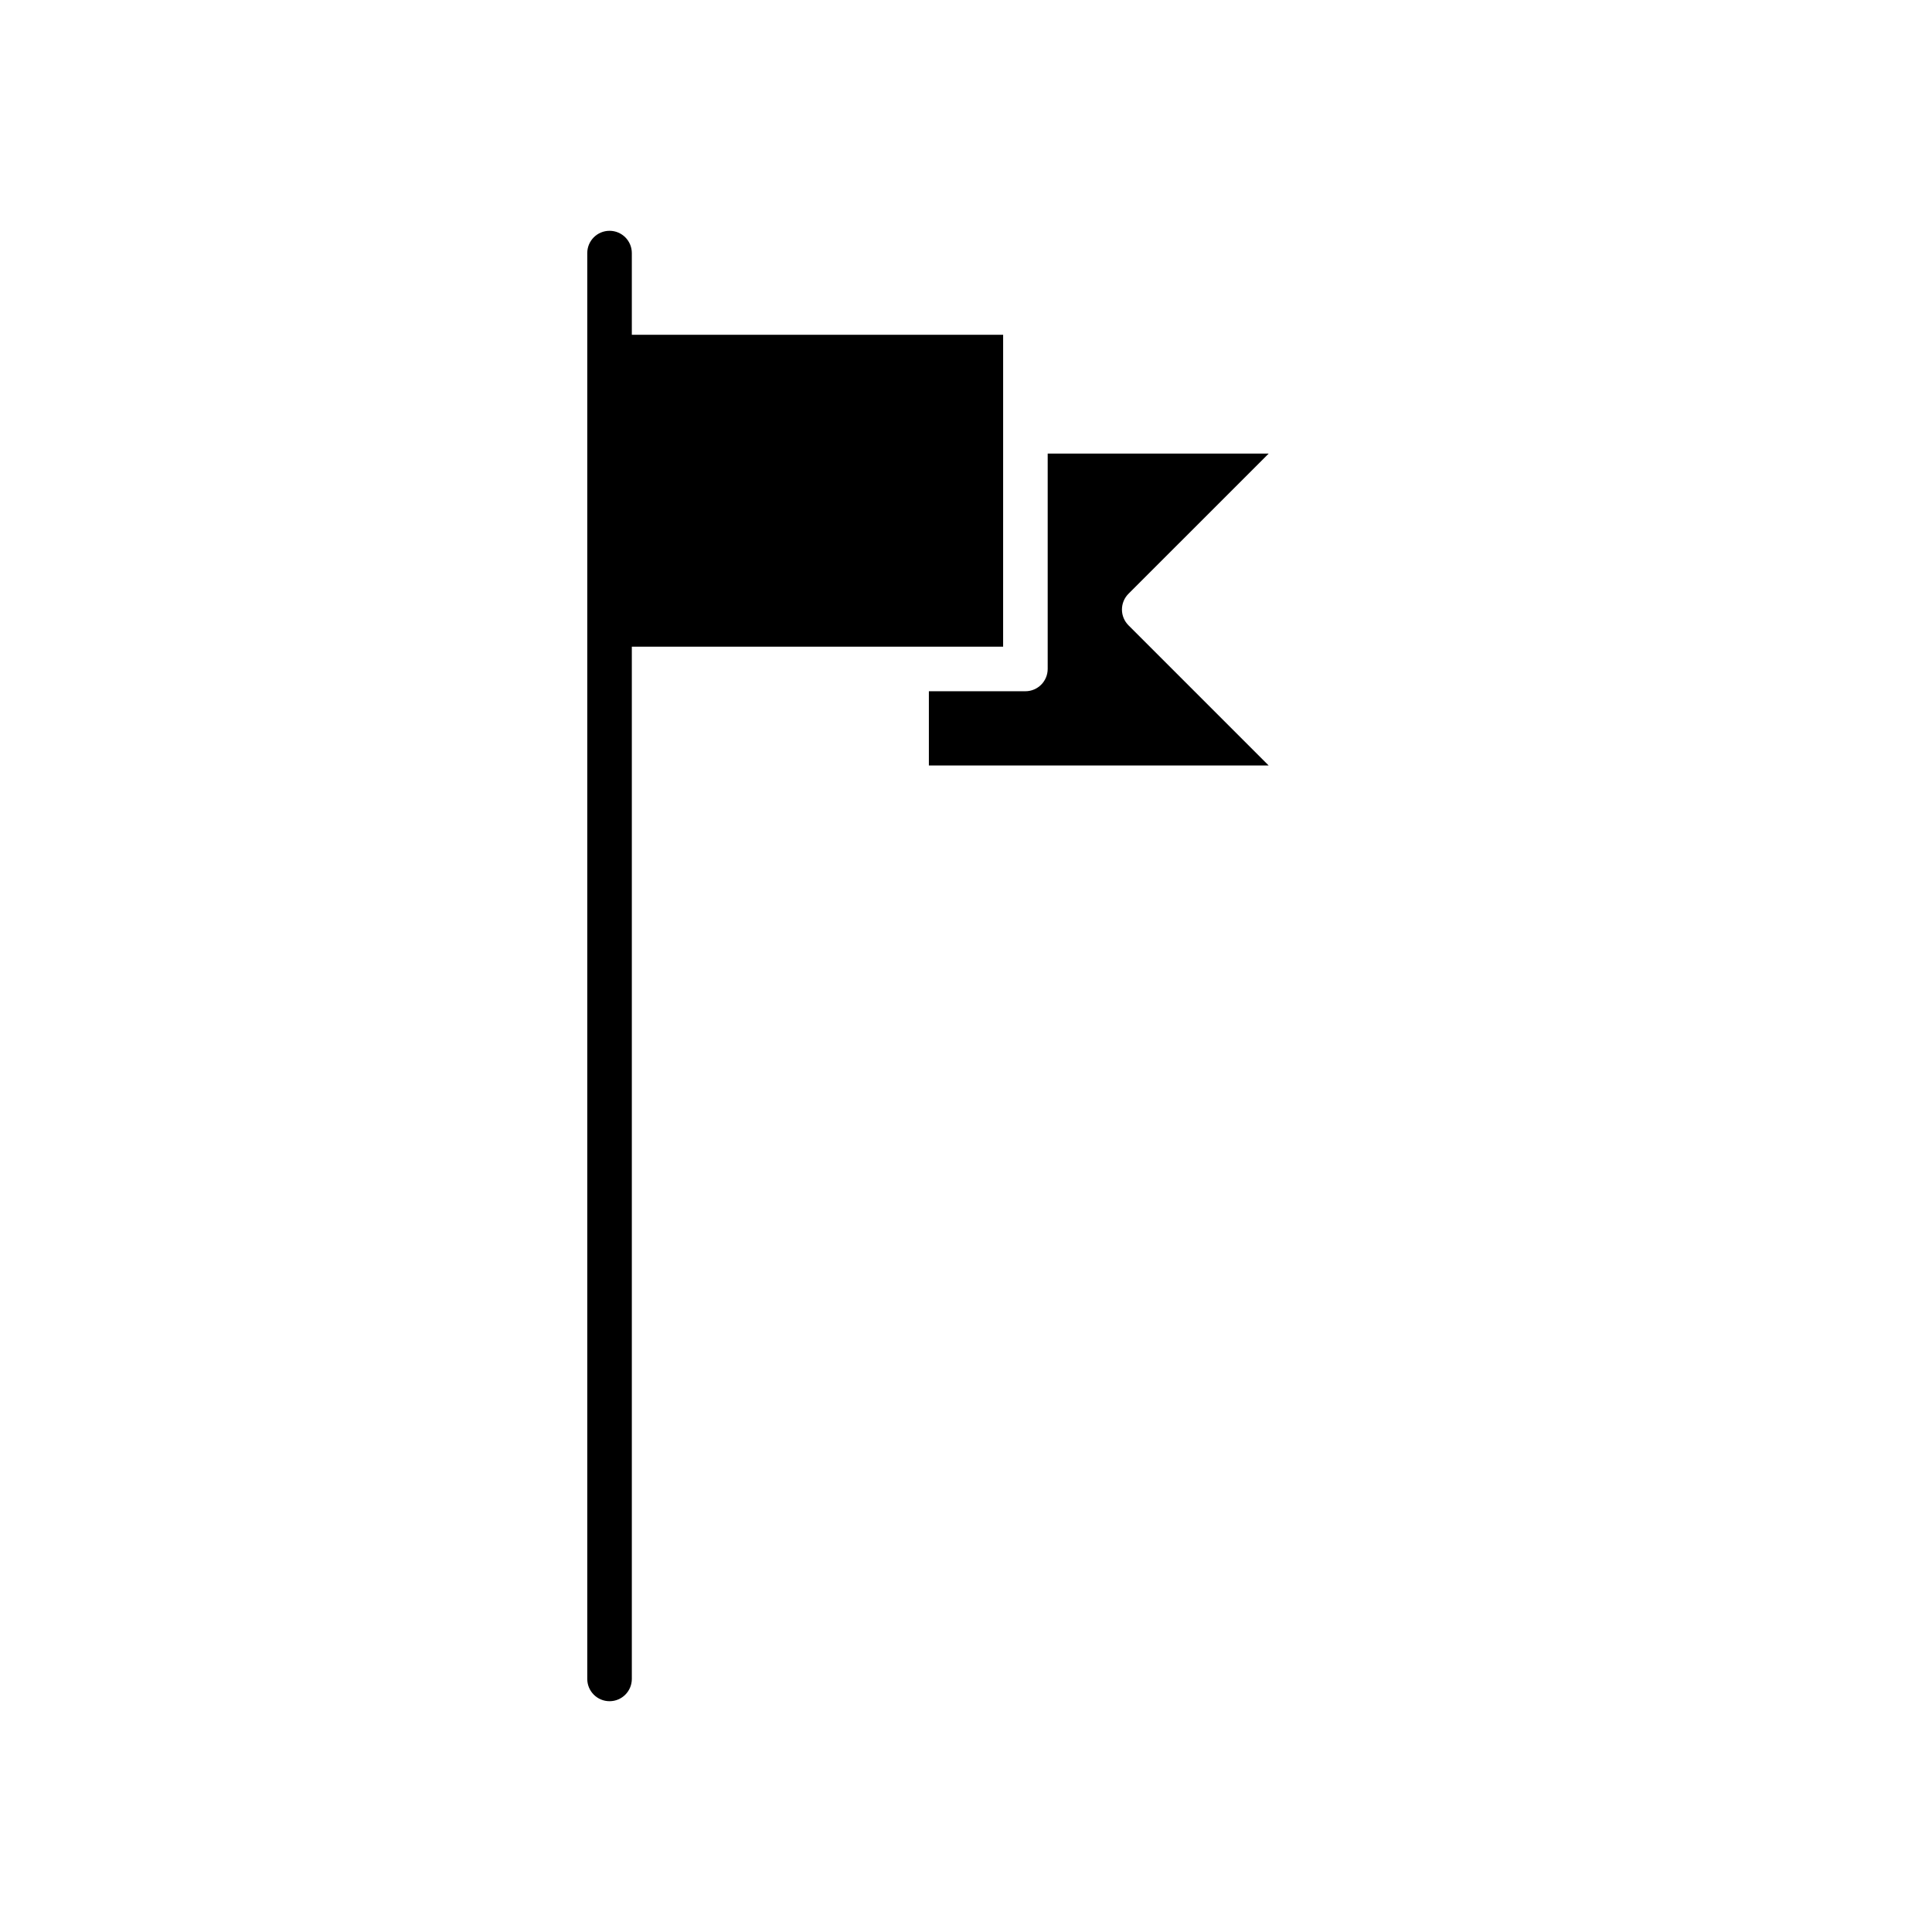
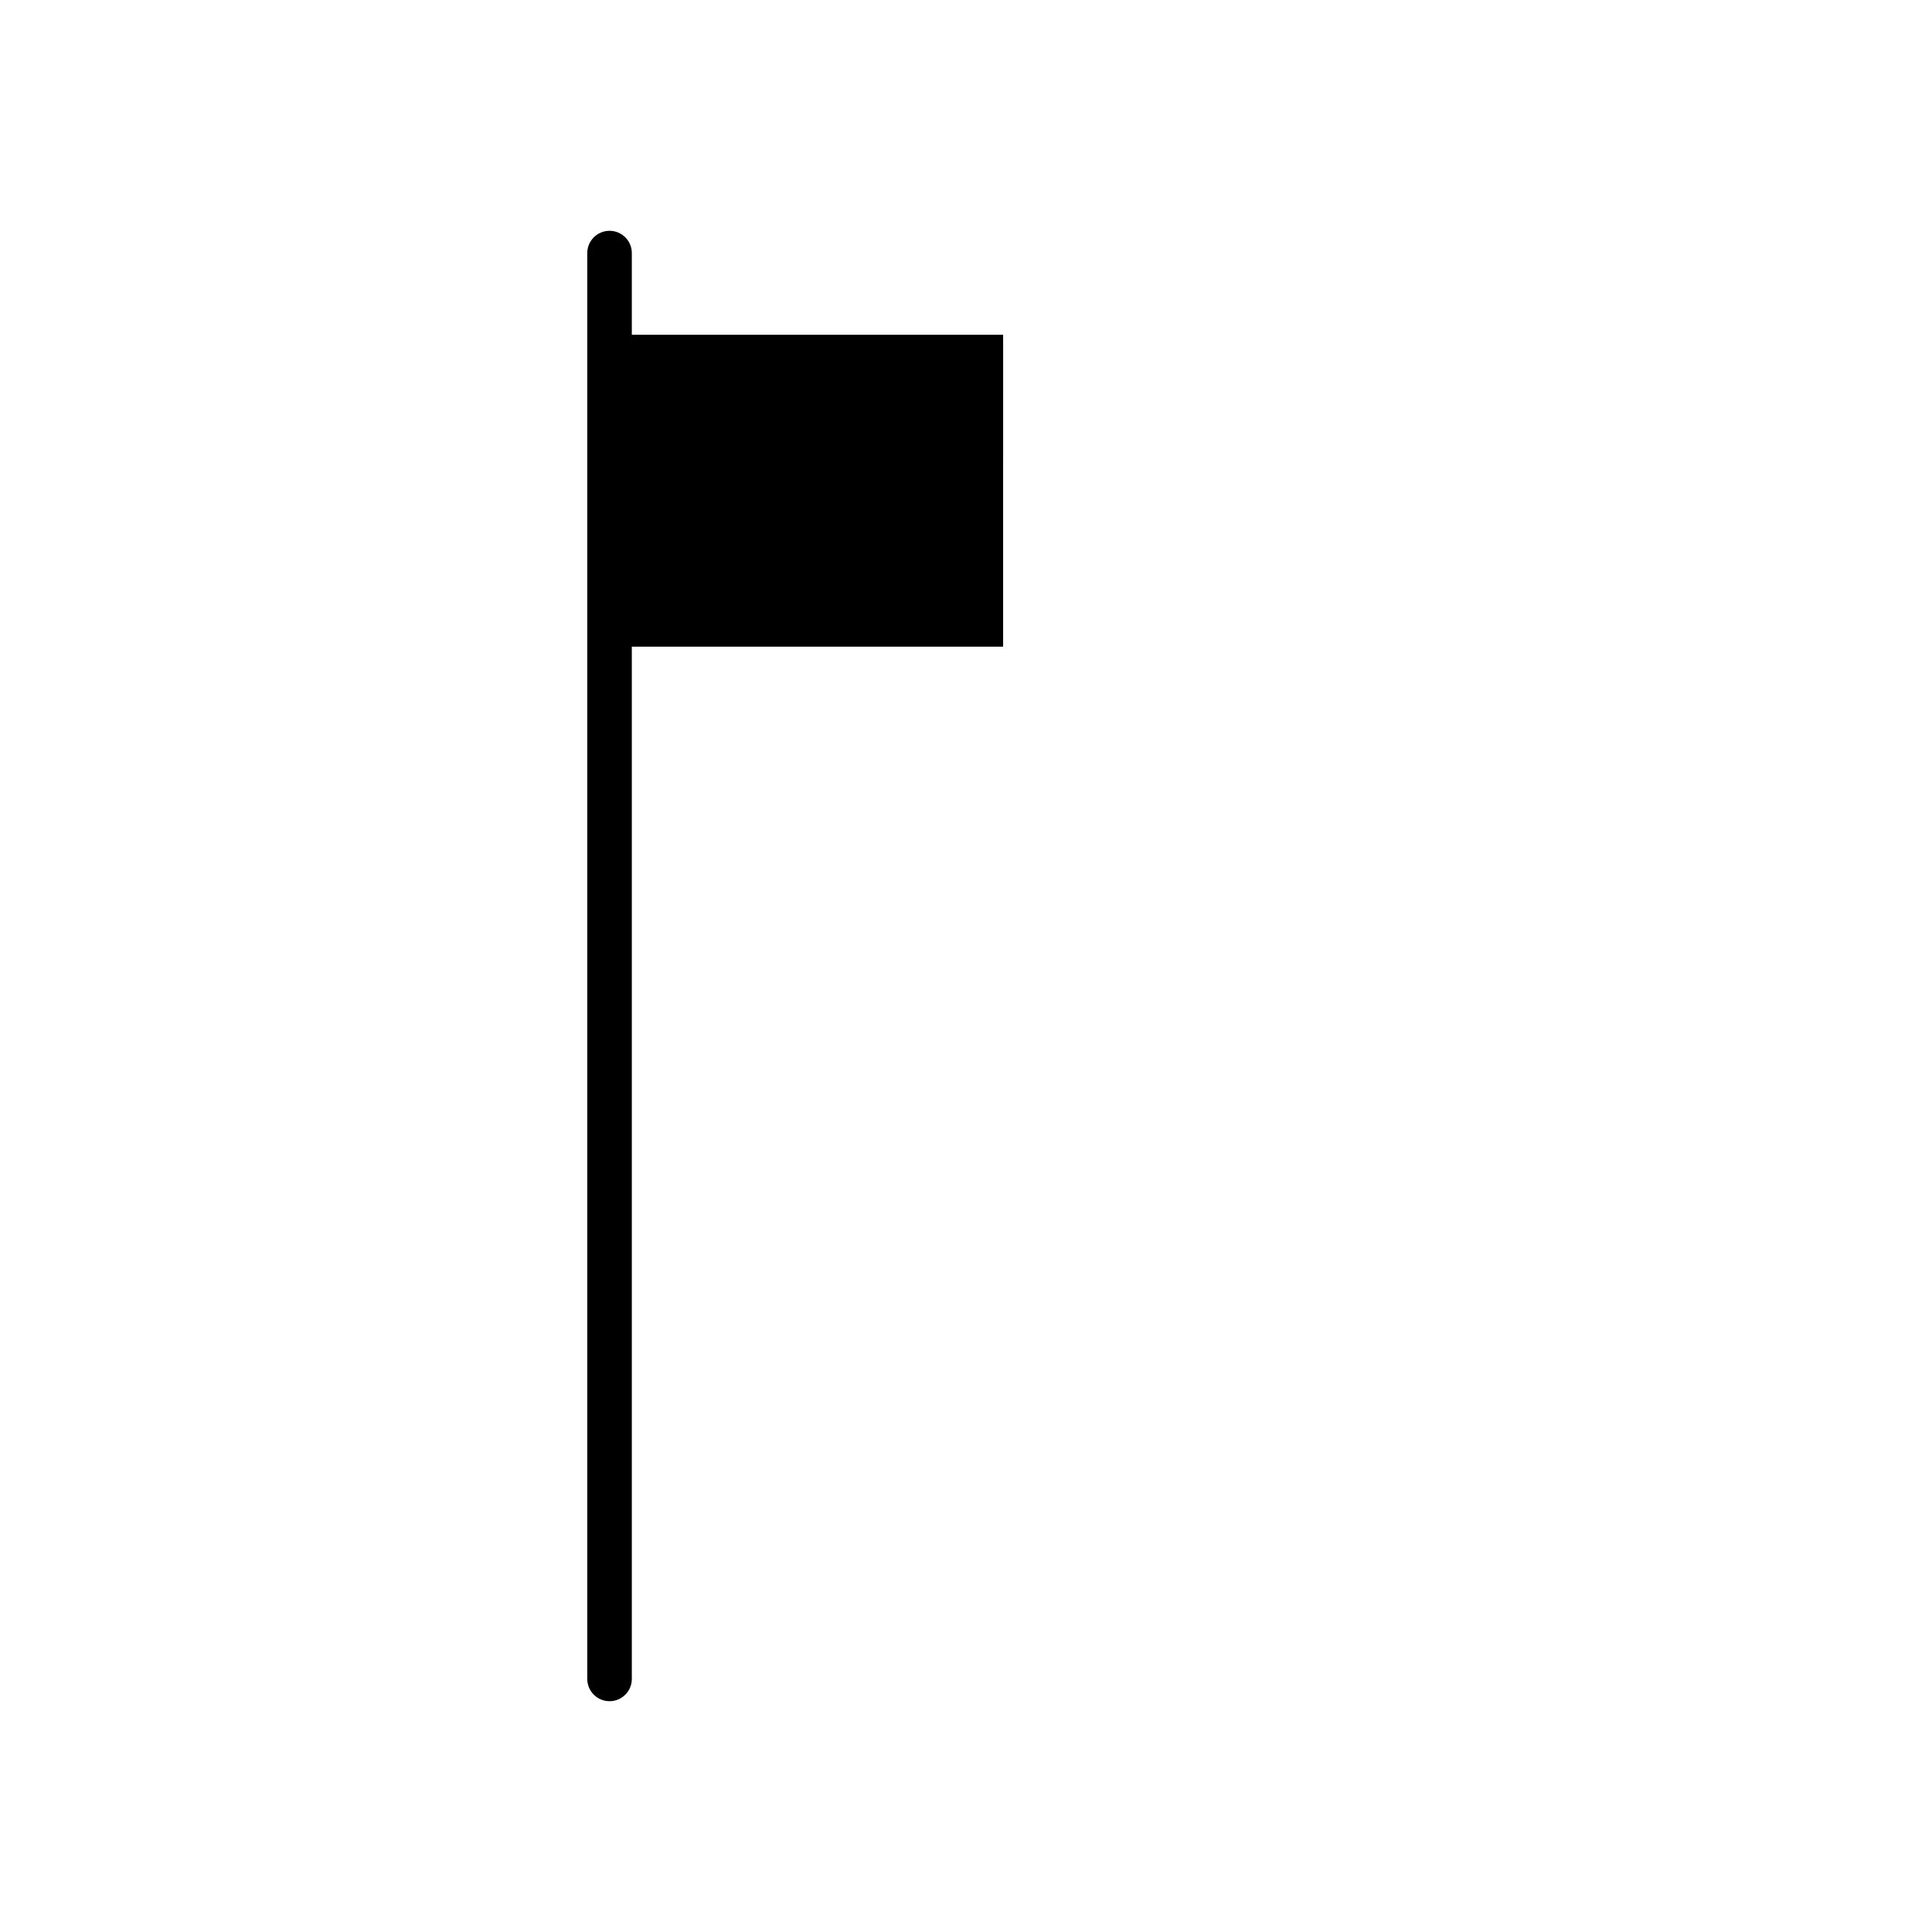
<svg xmlns="http://www.w3.org/2000/svg" fill="#000000" width="800px" height="800px" version="1.1" viewBox="144 144 512 512">
  <g>
-     <path d="m480.21 264.21h-58.562v57.07c-0.004 3.262-2.644 5.902-5.906 5.906h-25.582v19.68h90.051l-37.156-37.156c-1.105-1.105-1.727-2.606-1.727-4.172s0.621-3.07 1.727-4.176z" />
    <path d="m311.44 220.91v-9.84c0-3.262-2.641-5.906-5.902-5.906-3.262 0-5.906 2.644-5.906 5.906v377.86c0 3.262 2.644 5.906 5.906 5.906 3.262 0 5.902-2.644 5.902-5.906v-273.55h98.398l0.004-82.656h-98.402z" />
  </g>
</svg>